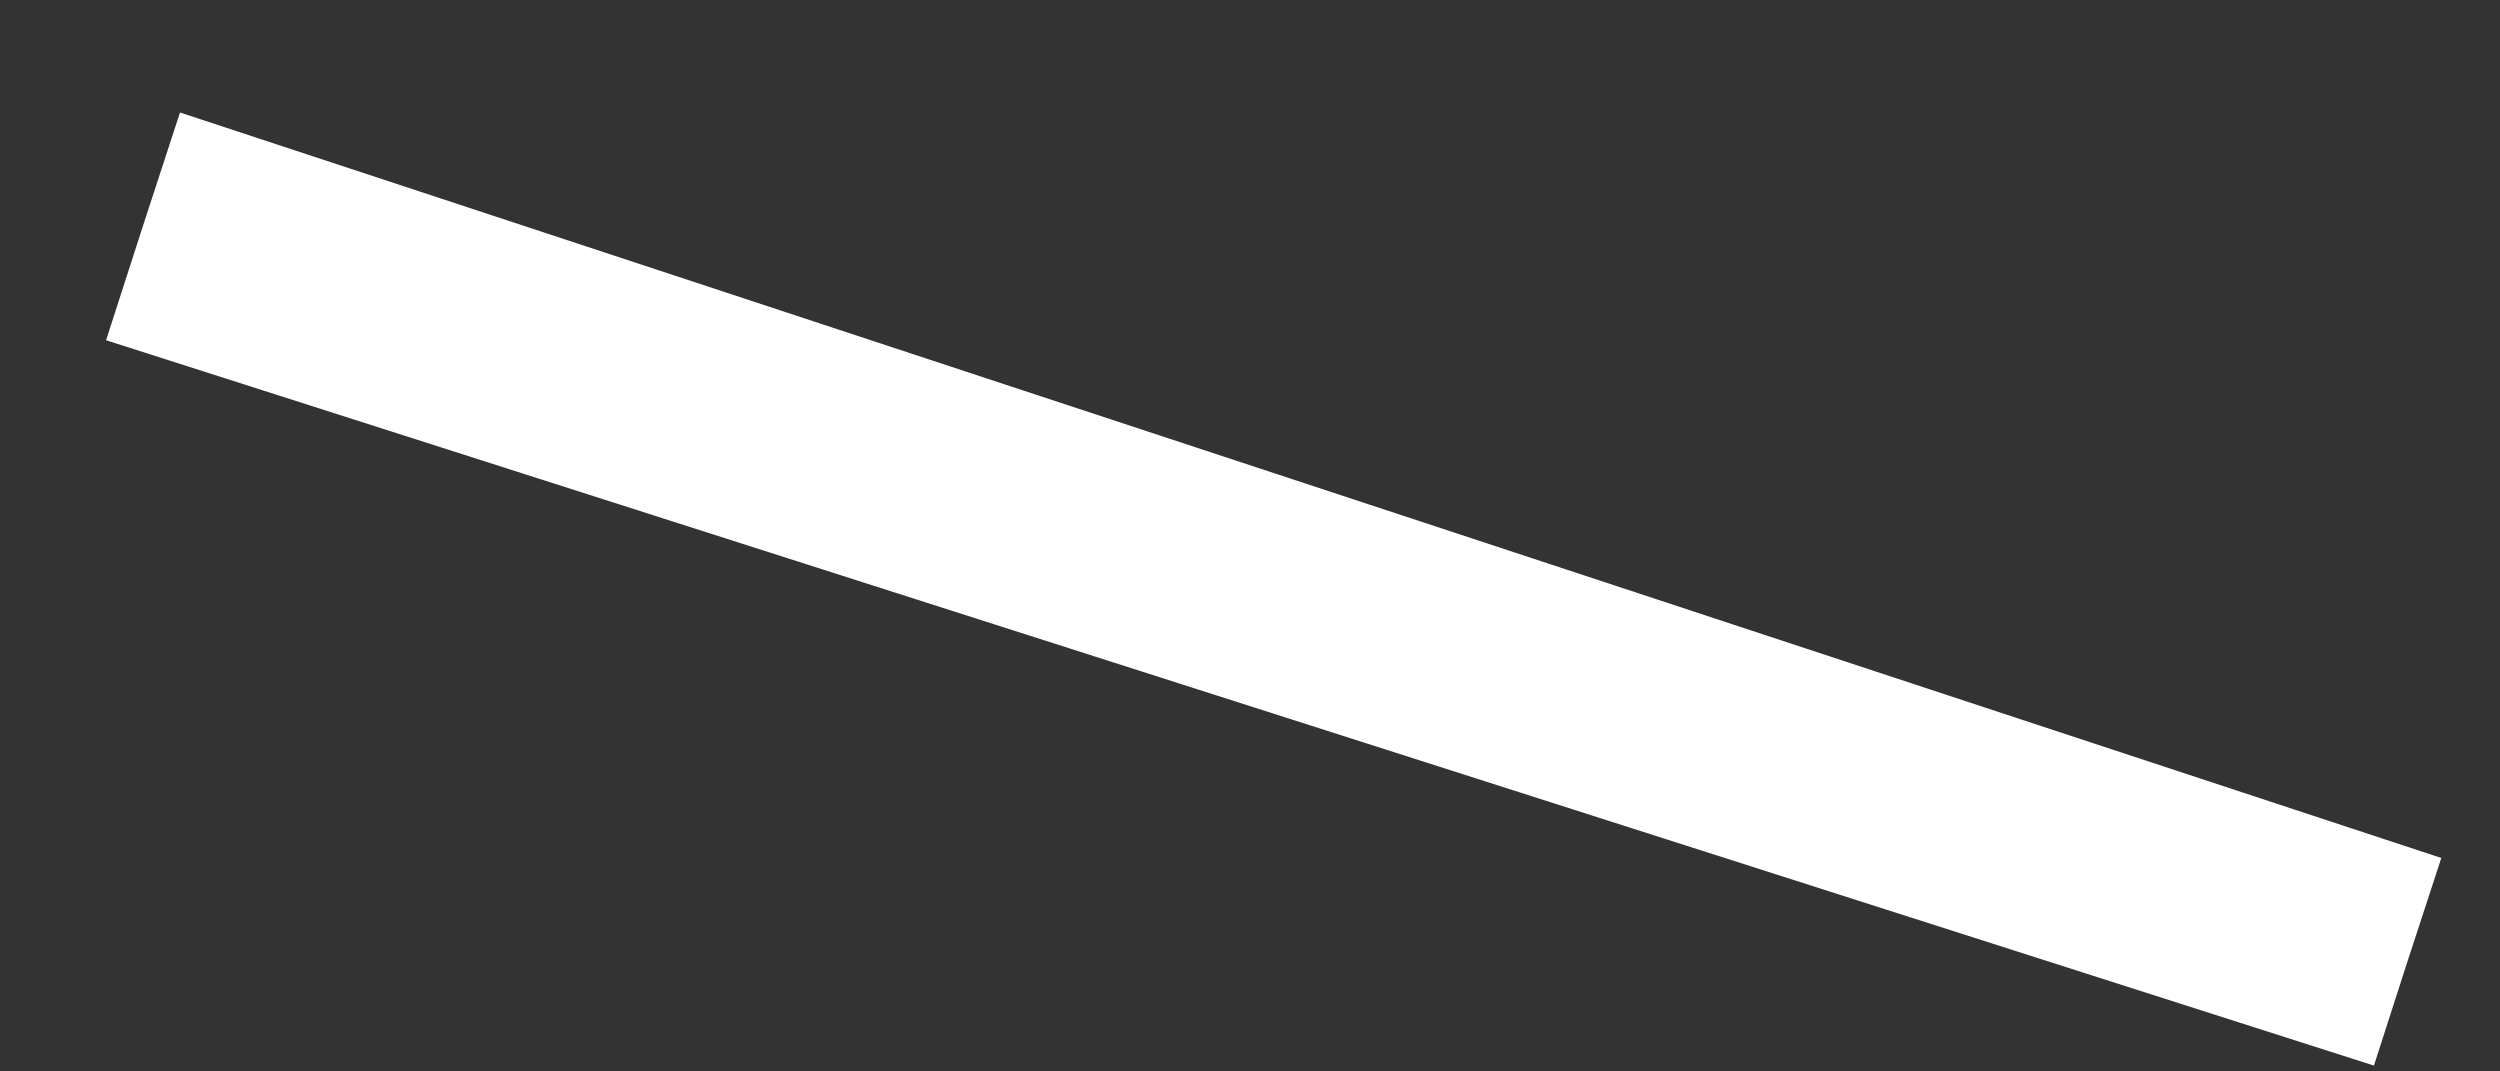
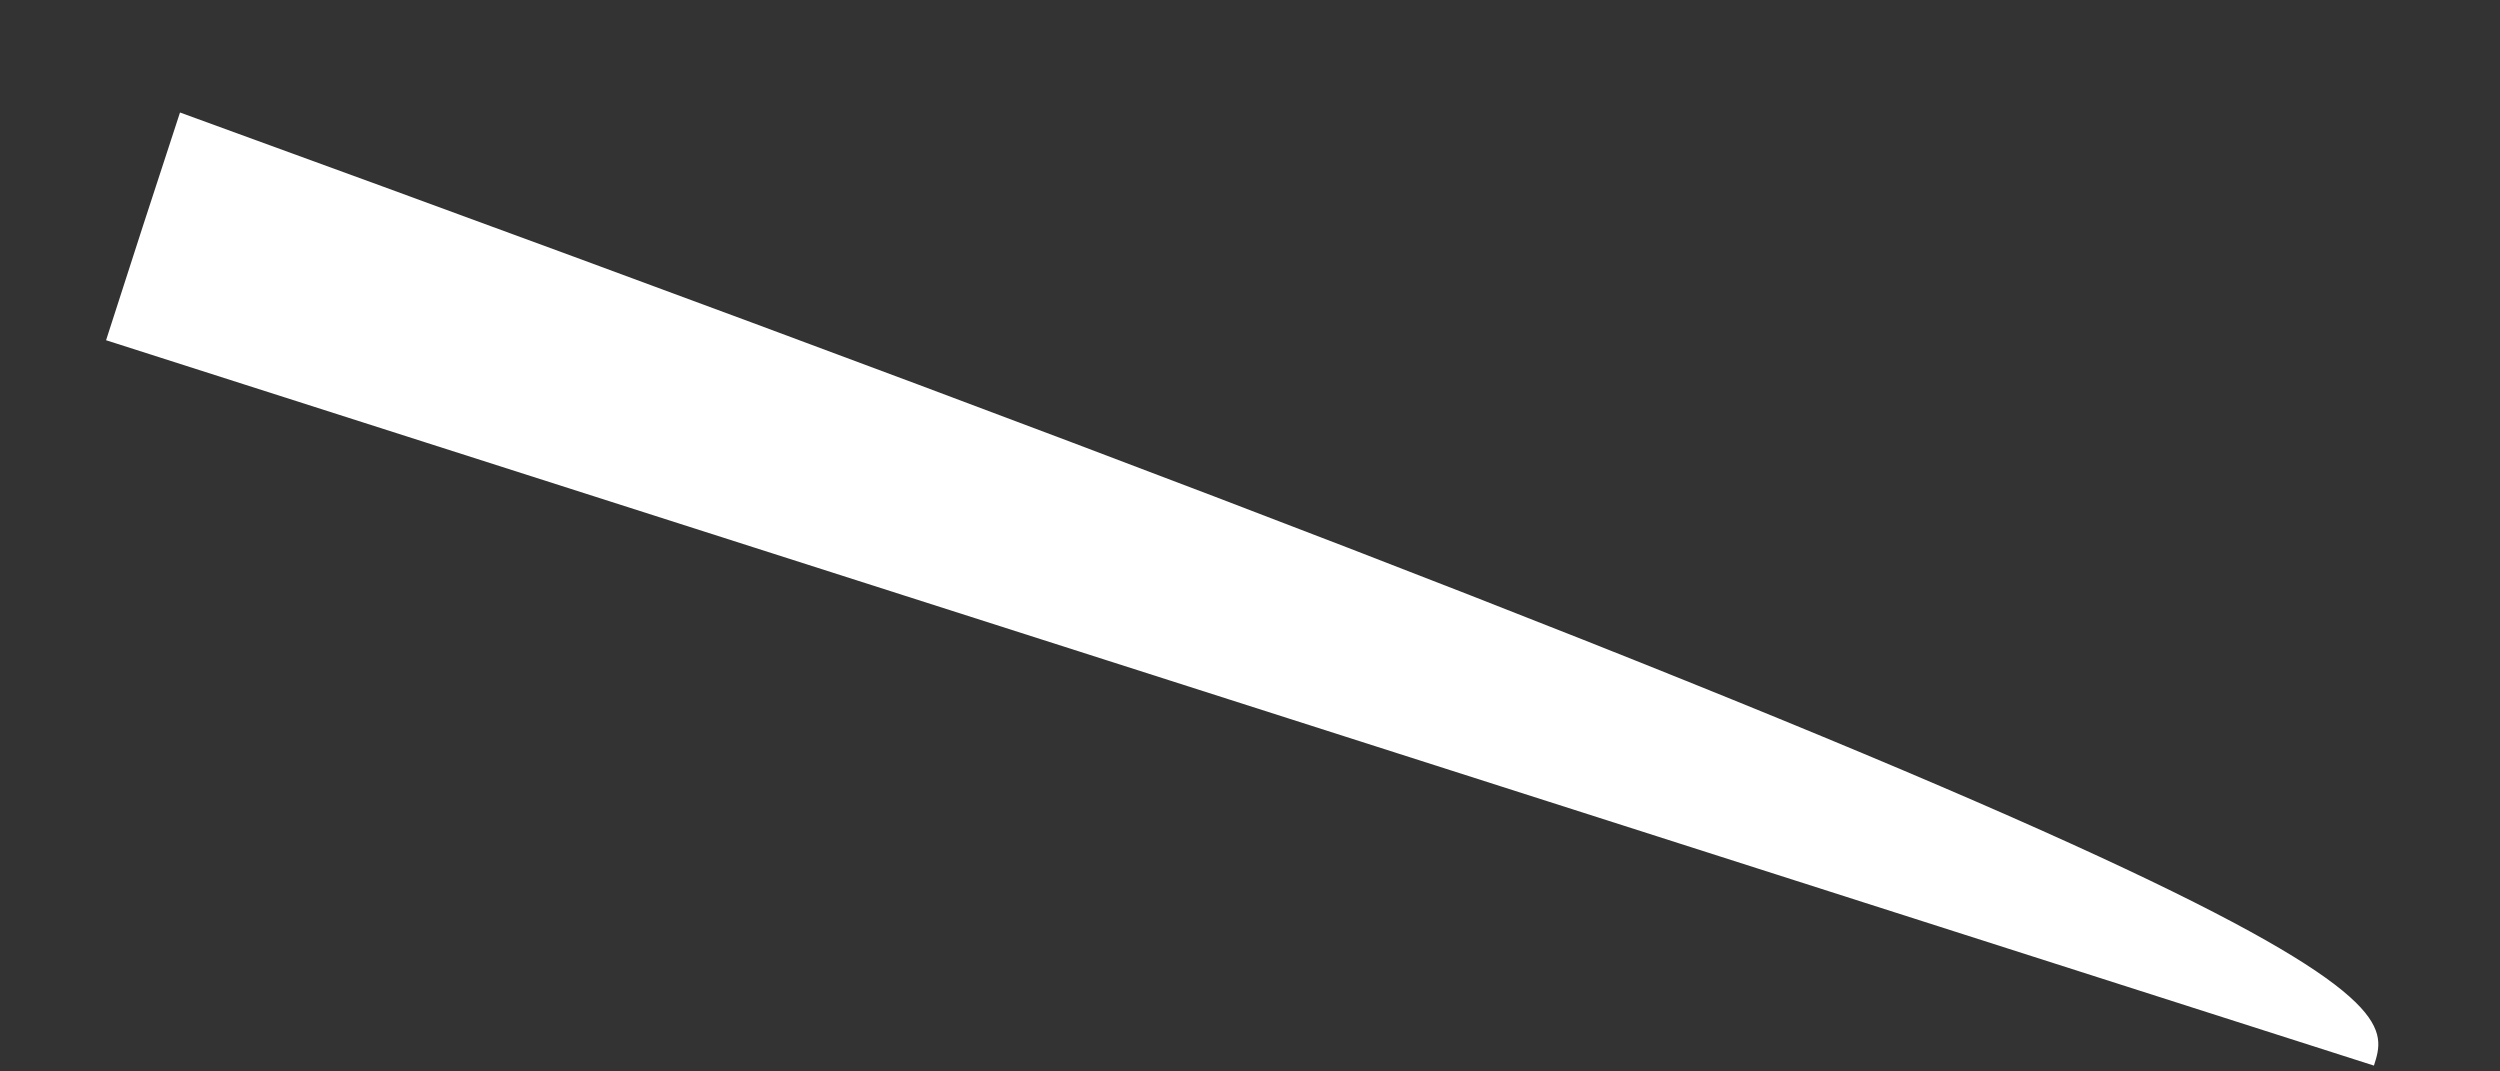
<svg xmlns="http://www.w3.org/2000/svg" width="21" height="9" viewBox="0 0 21 9" fill="none">
  <rect x="0" y="0" width="21" height="9" fill="#333333" stroke="none" />
-   <path fill-rule="evenodd" clip-rule="evenodd" d="M1.512 0.945L20.507 7.207C20.316 7.787 20.127 8.369 19.941 8.951L0.891 2.858C1.096 2.218 1.303 1.582 1.512 0.945V0.945Z" fill="white" />
+   <path fill-rule="evenodd" clip-rule="evenodd" d="M1.512 0.945C20.316 7.787 20.127 8.369 19.941 8.951L0.891 2.858C1.096 2.218 1.303 1.582 1.512 0.945V0.945Z" fill="white" />
</svg>